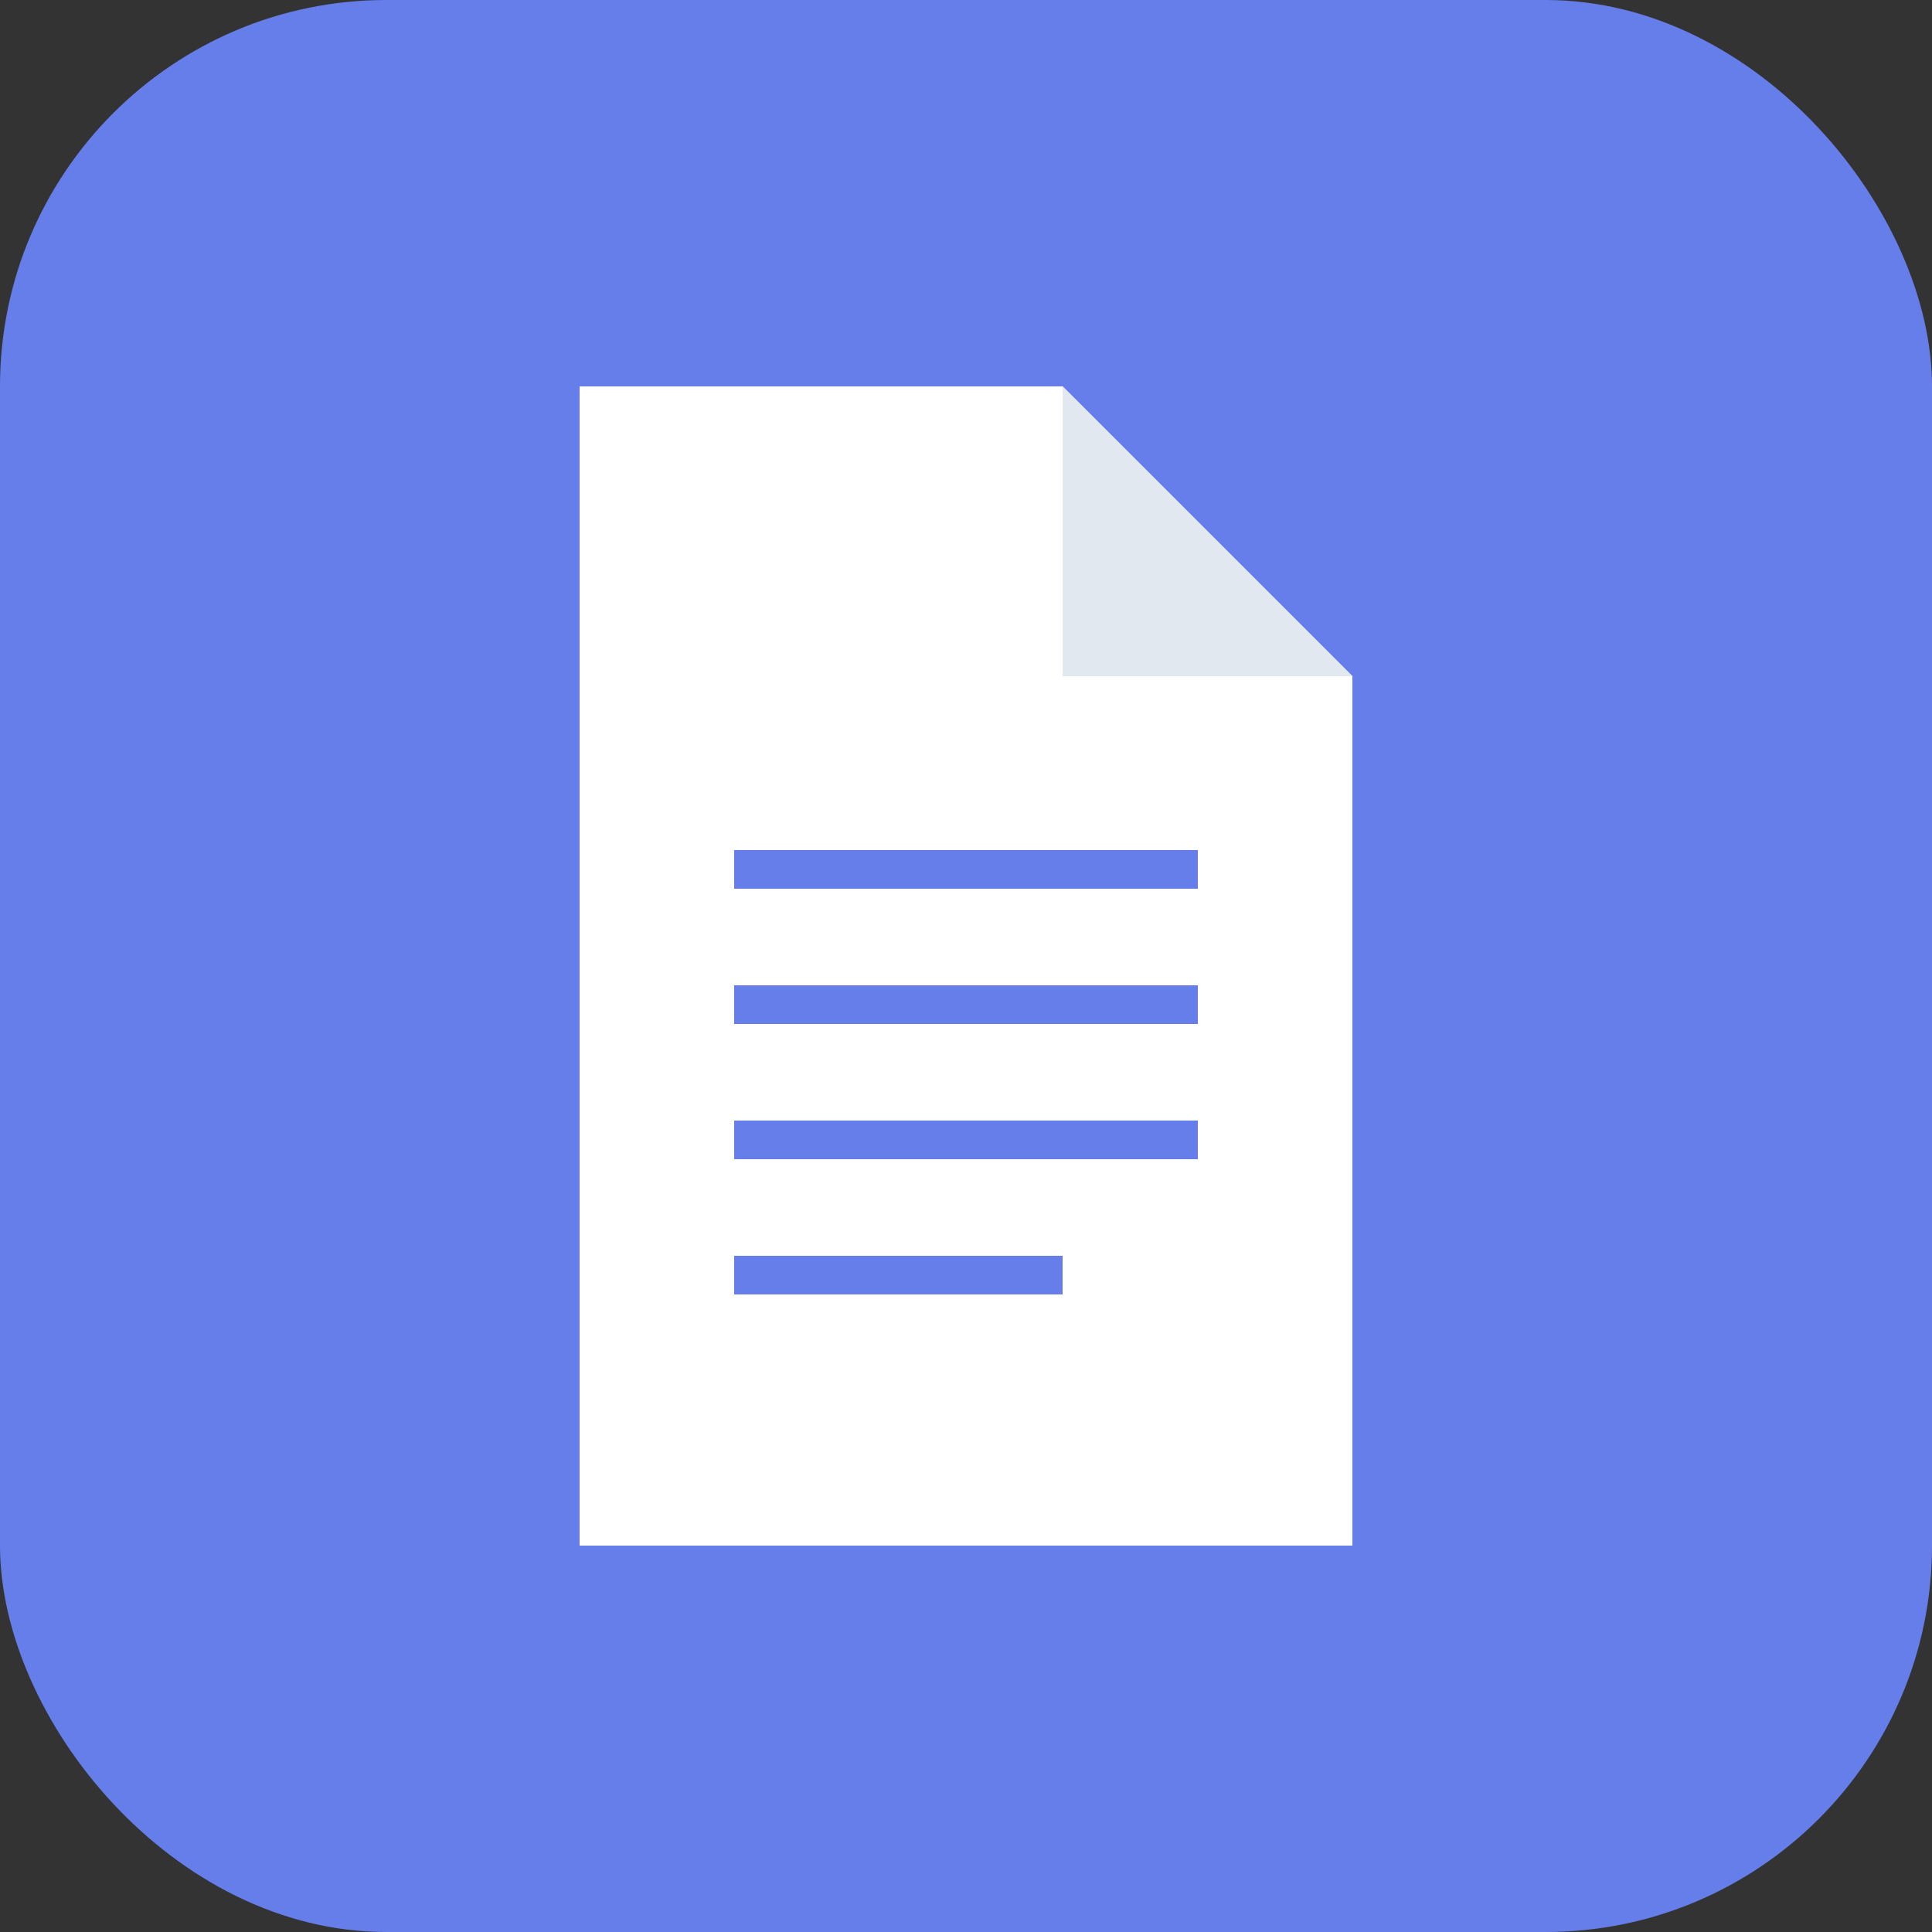
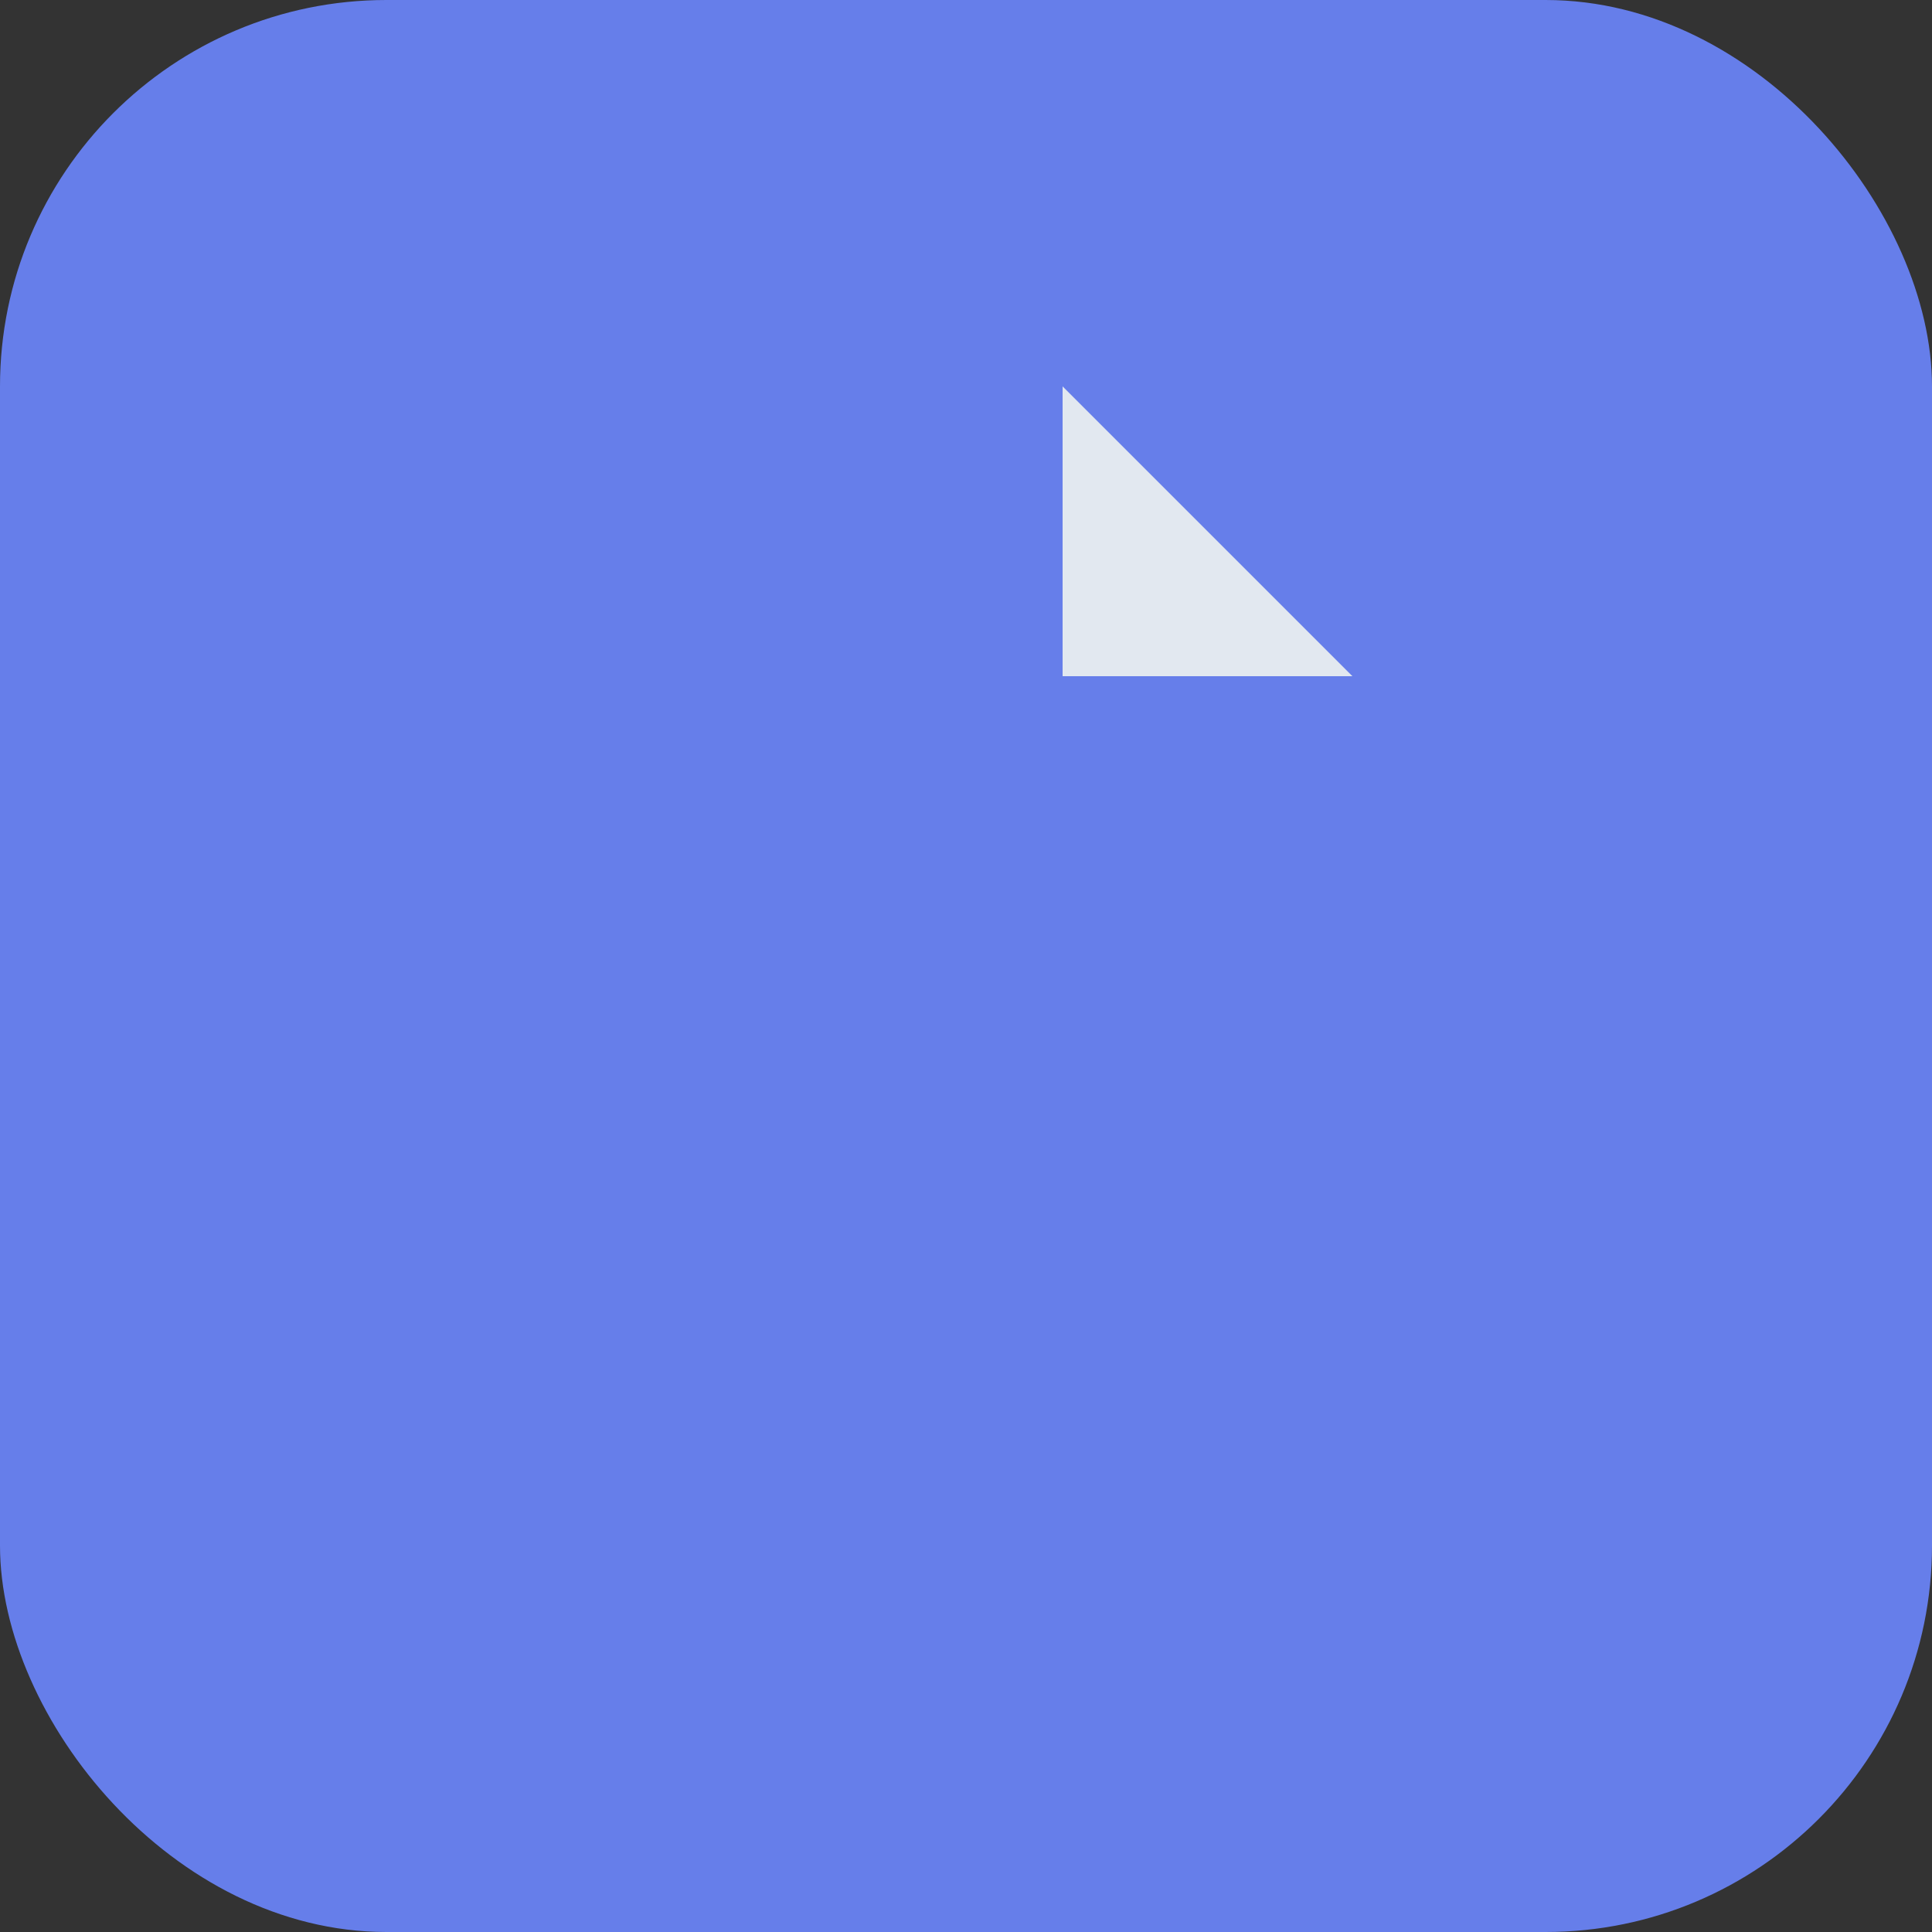
<svg xmlns="http://www.w3.org/2000/svg" viewBox="0 0 100 100">
  <rect x="0" y="0" width="100" height="100" fill="#333333" stroke="none" />
  <rect width="100" height="100" fill="#667eea" rx="20" />
-   <path d="M30 20 L55 20 L70 35 L70 80 L30 80 Z" fill="white" />
  <path d="M55 20 L55 35 L70 35 Z" fill="#e2e8f0" />
  <line x1="38" y1="45" x2="62" y2="45" stroke="#667eea" stroke-width="2" />
-   <line x1="38" y1="52" x2="62" y2="52" stroke="#667eea" stroke-width="2" />
  <line x1="38" y1="59" x2="62" y2="59" stroke="#667eea" stroke-width="2" />
  <line x1="38" y1="66" x2="55" y2="66" stroke="#667eea" stroke-width="2" />
</svg>